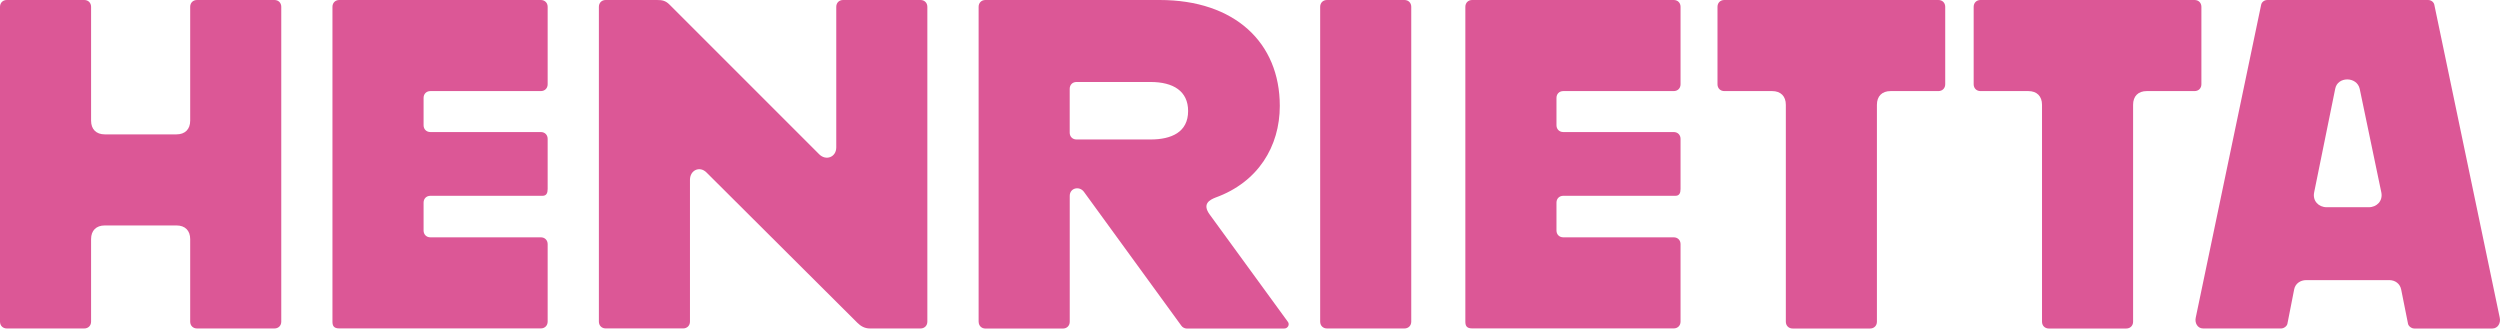
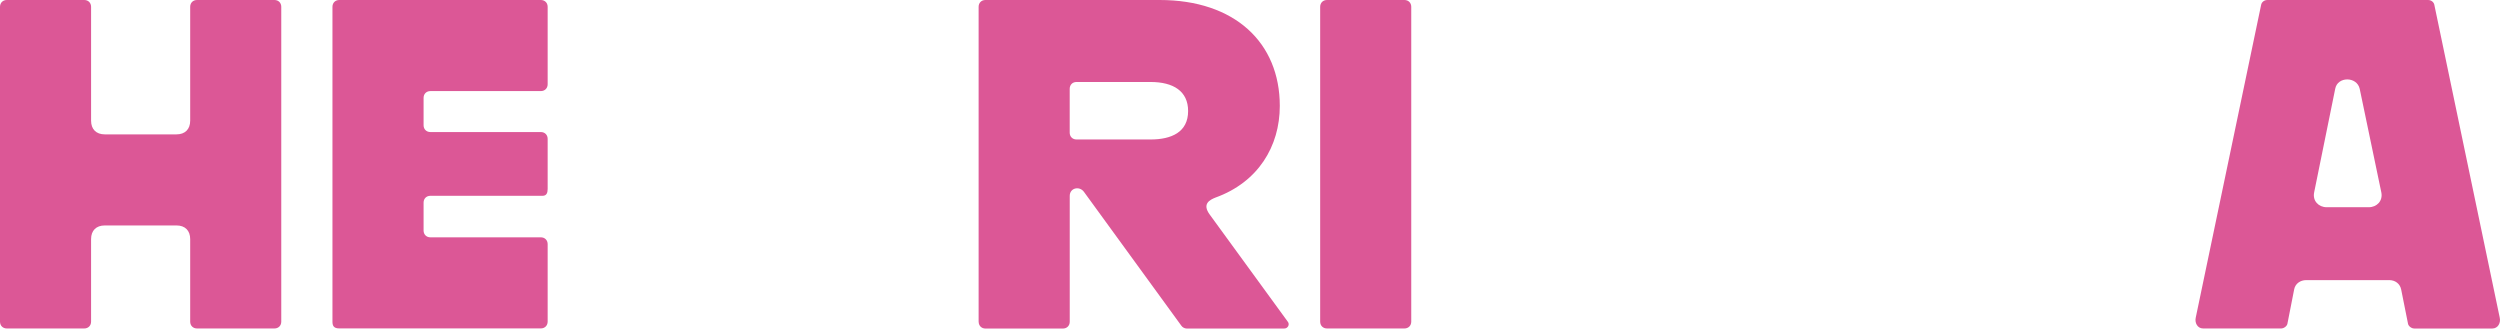
<svg xmlns="http://www.w3.org/2000/svg" viewBox="0 0 582.71 76.57" data-name="Layer 1" id="Layer_1">
  <defs>
    <style>
      .cls-1 {
        fill: #dc5796;
      }
    </style>
  </defs>
  <path d="M0,74.97V1.59C0,.66.66,0,1.59,0h18.05c.93,0,1.59.66,1.59,1.59v26.54c0,1.99,1.19,3.19,3.19,3.19h16.72c1.99,0,3.19-1.19,3.19-3.19V1.59c0-.93.66-1.59,1.59-1.59h18.05c.93,0,1.59.66,1.59,1.59v73.38c0,.93-.66,1.59-1.59,1.59h-18.05c-.93,0-1.59-.66-1.59-1.59v-19.24c0-1.99-1.19-3.18-3.19-3.18h-16.72c-1.99,0-3.19,1.19-3.19,3.18v19.24c0,.93-.66,1.59-1.59,1.59H1.59c-.93,0-1.59-.66-1.59-1.59Z" class="cls-1" />
  <path d="M77.49,74.97V1.59c0-.93.66-1.59,1.59-1.59h46.98c.93,0,1.59.66,1.59,1.59v18.05c0,.93-.66,1.59-1.59,1.59h-25.74c-.93,0-1.59.66-1.59,1.59v6.37c0,.93.66,1.59,1.59,1.59h25.74c.93,0,1.59.66,1.59,1.59v11.68c0,.93-.27,1.59-1.19,1.59h-26.14c-.93,0-1.59.66-1.59,1.59v6.5c0,.93.66,1.59,1.59,1.59h25.74c.93,0,1.59.66,1.59,1.59v18.05c0,.93-.66,1.59-1.59,1.59h-46.98c-1.33,0-1.59-.66-1.59-1.59Z" class="cls-1" />
-   <path d="M139.59,74.97V1.59c0-.93.66-1.59,1.59-1.59h11.94c1.19,0,1.99.13,2.92,1.06l34.9,34.9c1.59,1.59,3.98.66,3.98-1.59V1.59c0-.93.66-1.59,1.59-1.59h18.05c.93,0,1.59.66,1.59,1.59v73.38c0,.93-.66,1.59-1.59,1.59h-11.81c-1.19,0-2.12-.53-2.92-1.33l-35.16-35.03c-1.59-1.59-3.85-.53-3.85,1.72v33.04c0,.93-.66,1.59-1.59,1.59h-18.05c-.93,0-1.59-.66-1.59-1.59Z" class="cls-1" />
  <path d="M228.1,74.97V1.59c0-.93.66-1.59,1.59-1.59h40.61c17.52,0,28,9.95,28,24.68,0,9.42-5.04,17.78-14.99,21.37-1.33.53-3.19,1.46-1.33,3.98l18.18,24.95c.53.66,0,1.59-.8,1.59h-22.82c-.4,0-.93-.27-1.19-.66l-22.69-31.18c-1.06-1.46-3.32-.93-3.32.93v29.33c0,.93-.66,1.59-1.59,1.59h-18.05c-.93,0-1.59-.66-1.59-1.59ZM250.92,32.51h17.25c4.91,0,8.76-1.72,8.76-6.63,0-4.64-3.45-6.77-8.76-6.77h-17.25c-.93,0-1.59.66-1.59,1.59v10.22c0,.93.66,1.59,1.59,1.59Z" class="cls-1" />
  <path d="M307.71,74.97V1.59c0-.93.66-1.59,1.59-1.59h18.05c.93,0,1.59.66,1.59,1.59v73.38c0,.93-.66,1.59-1.59,1.59h-18.05c-.93,0-1.59-.66-1.59-1.59Z" class="cls-1" />
-   <path d="M341.55,74.97V1.59c0-.93.66-1.59,1.59-1.59h46.98c.93,0,1.59.66,1.59,1.59v18.05c0,.93-.66,1.59-1.59,1.59h-25.74c-.93,0-1.59.66-1.59,1.59v6.37c0,.93.66,1.59,1.59,1.59h25.74c.93,0,1.59.66,1.59,1.59v11.68c0,.93-.27,1.59-1.19,1.59h-26.14c-.93,0-1.59.66-1.59,1.59v6.5c0,.93.66,1.59,1.59,1.59h25.74c.93,0,1.59.66,1.59,1.59v18.05c0,.93-.66,1.59-1.59,1.59h-46.98c-1.33,0-1.59-.66-1.59-1.59Z" class="cls-1" />
-   <path d="M416.25,74.97V24.42c0-1.99-1.19-3.19-3.19-3.19h-11.15c-.93,0-1.59-.66-1.59-1.59V1.59c0-.93.66-1.59,1.59-1.59h49.9c.93,0,1.59.66,1.59,1.59v18.05c0,.93-.66,1.59-1.59,1.59h-11.15c-1.99,0-3.18,1.19-3.18,3.19v50.56c0,.93-.66,1.59-1.59,1.59h-18.05c-.93,0-1.59-.66-1.59-1.59Z" class="cls-1" />
-   <path d="M475.96,74.97V24.42c0-1.99-1.19-3.19-3.19-3.19h-11.15c-.93,0-1.59-.66-1.59-1.59V1.59c0-.93.66-1.59,1.59-1.59h49.9c.93,0,1.59.66,1.59,1.59v18.05c0,.93-.66,1.59-1.59,1.59h-11.15c-1.99,0-3.18,1.19-3.18,3.19v50.56c0,.93-.66,1.59-1.59,1.59h-18.05c-.93,0-1.59-.66-1.59-1.59Z" class="cls-1" />
  <path d="M511.79,74.05l15.26-72.99c.13-.53.66-1.06,1.46-1.06h37.42c.8,0,1.33.53,1.46,1.06l15.26,72.99c.27,1.19-.4,2.52-1.73,2.52h-18.18c-.66,0-1.33-.53-1.46-1.06l-1.59-7.96c-.26-1.46-1.46-2.26-2.79-2.26h-19.37c-1.33,0-2.52.8-2.79,2.12l-1.59,8.09c-.13.53-.8,1.06-1.46,1.06h-18.18c-1.33,0-1.99-1.33-1.72-2.52ZM542.31,48.3h9.82c1.86,0,3.32-1.46,2.92-3.45l-5.04-24.15c-.66-2.92-5.18-2.92-5.71,0l-4.91,24.15c-.4,1.99,1.06,3.45,2.92,3.45Z" class="cls-1" />
</svg>